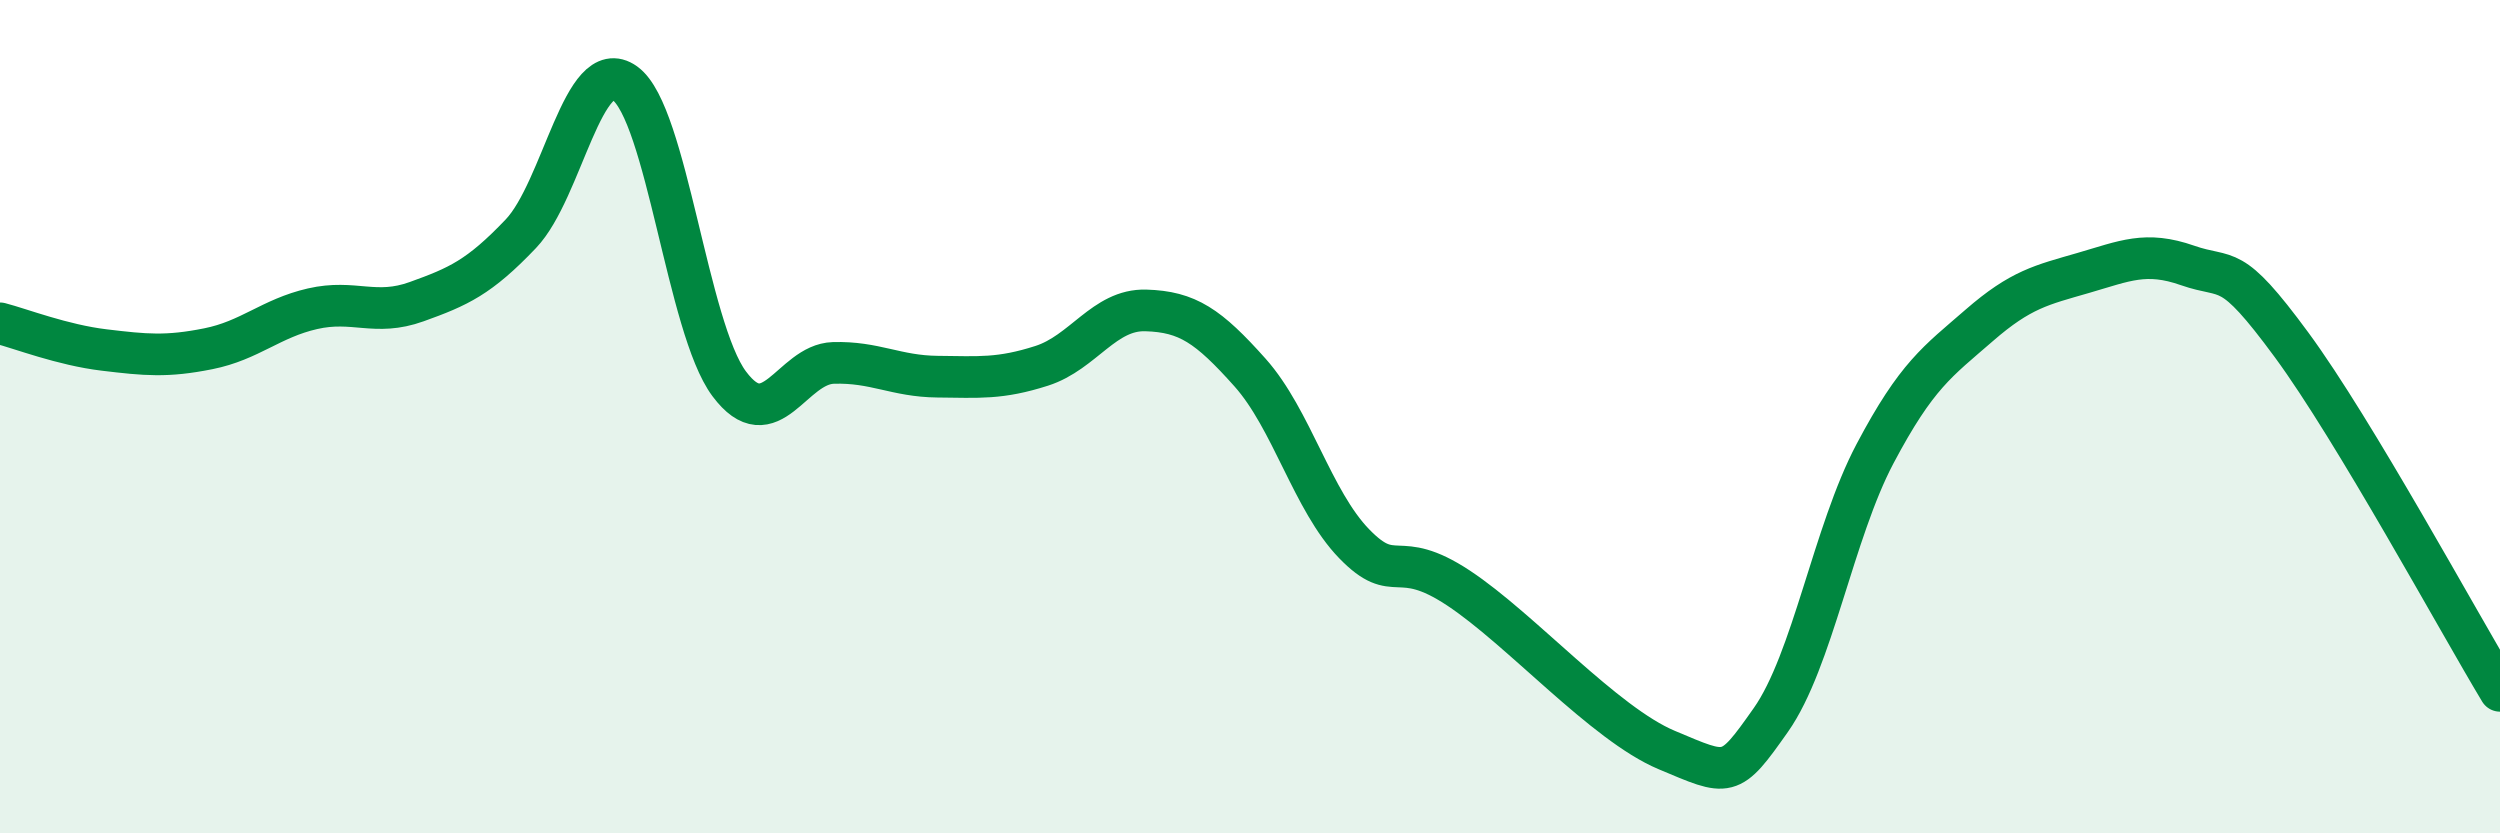
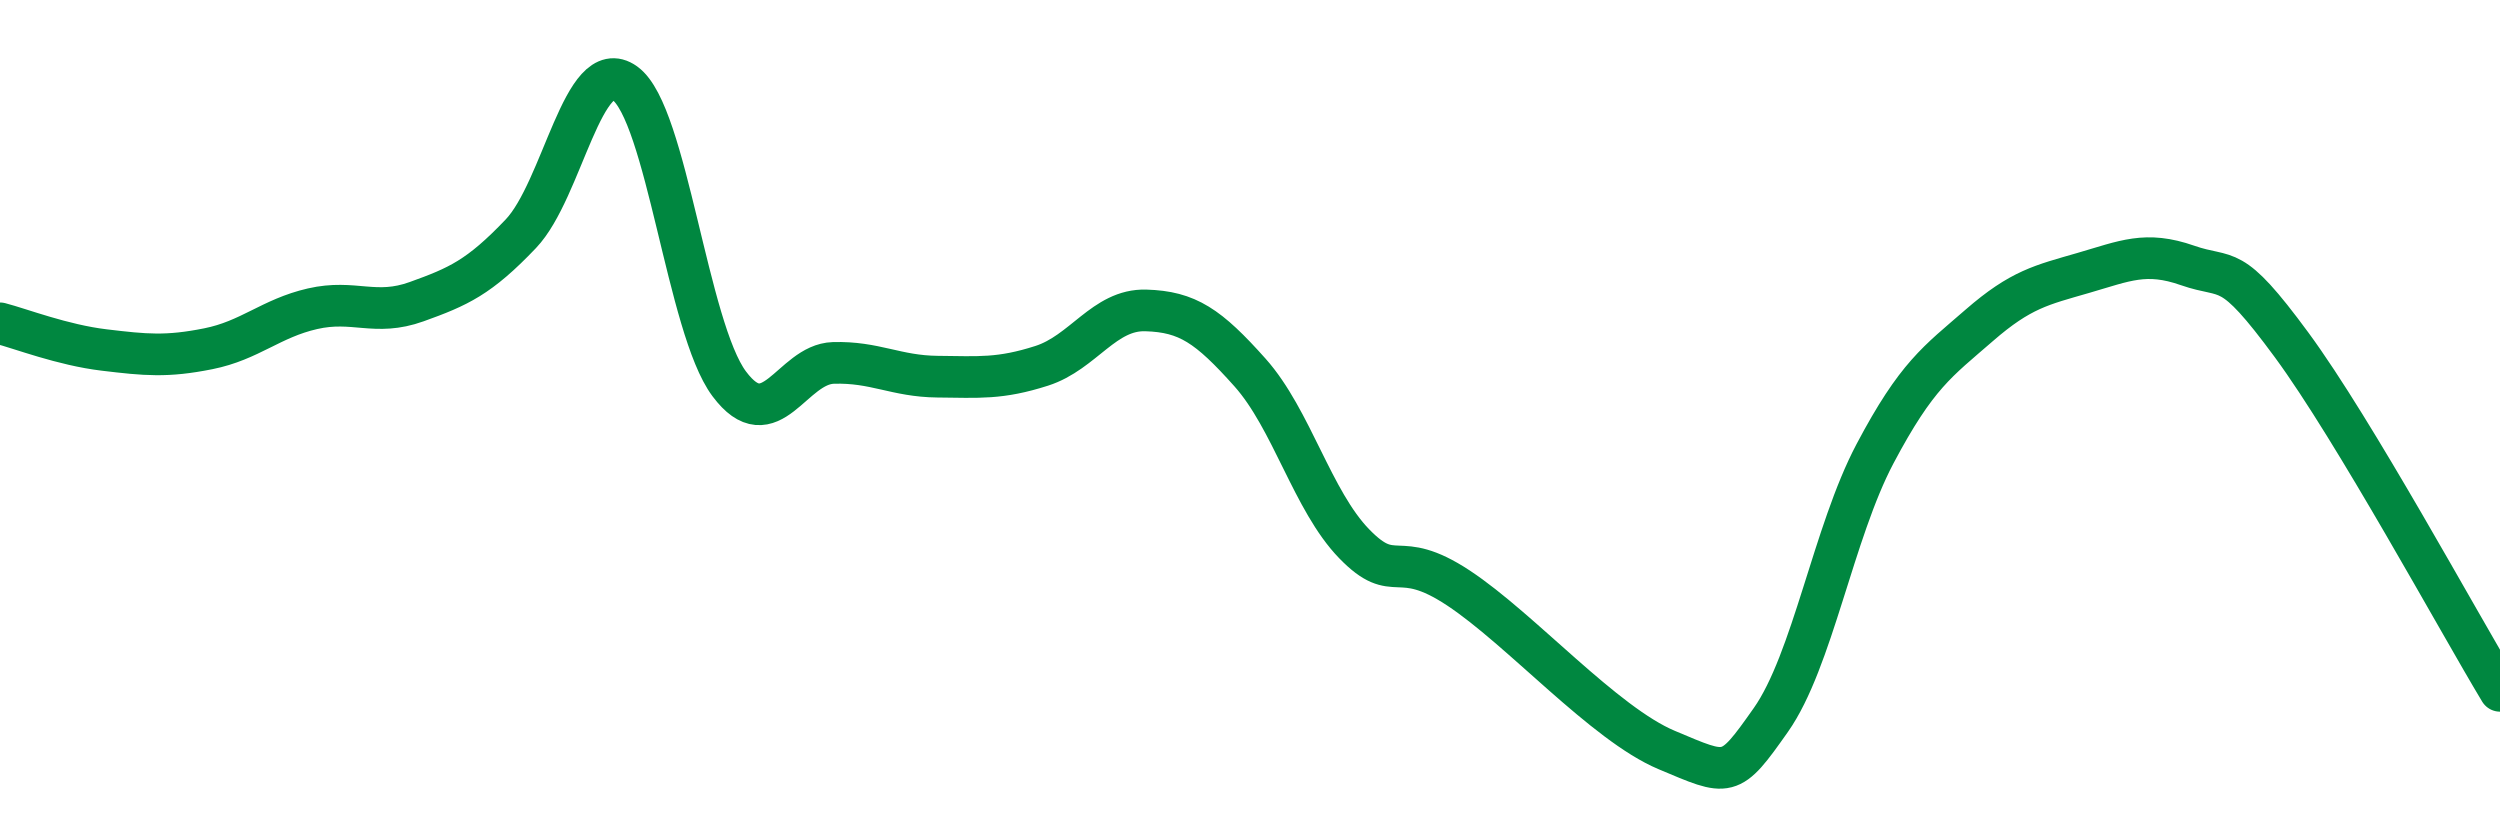
<svg xmlns="http://www.w3.org/2000/svg" width="60" height="20" viewBox="0 0 60 20">
-   <path d="M 0,7.76 C 0.5,7.89 1.5,8.28 2.5,8.4 C 3.5,8.52 4,8.57 5,8.37 C 6,8.17 6.5,7.64 7.5,7.41 C 8.5,7.18 9,7.6 10,7.24 C 11,6.88 11.5,6.66 12.5,5.61 C 13.5,4.56 14,1.28 15,2 C 16,2.72 16.5,7.87 17.5,9.21 C 18.5,10.55 19,8.74 20,8.71 C 21,8.68 21.5,9.03 22.5,9.04 C 23.5,9.05 24,9.1 25,8.78 C 26,8.46 26.5,7.42 27.5,7.45 C 28.5,7.48 29,7.82 30,8.94 C 31,10.06 31.5,12.02 32.5,13.05 C 33.5,14.08 33.5,13.12 35,14.11 C 36.5,15.1 38.5,17.37 40,18 C 41.5,18.63 41.5,18.7 42.5,17.28 C 43.5,15.86 44,12.78 45,10.89 C 46,9 46.5,8.68 47.5,7.81 C 48.5,6.94 49,6.84 50,6.55 C 51,6.26 51.5,6.02 52.5,6.37 C 53.5,6.72 53.5,6.24 55,8.28 C 56.5,10.32 59,14.92 60,16.58L60 20L0 20Z" fill="#008740" opacity="0.1" stroke-linecap="round" stroke-linejoin="round" />
  <path d="M 0,7.76 C 0.5,7.89 1.5,8.28 2.5,8.4 C 3.5,8.52 4,8.57 5,8.37 C 6,8.17 6.5,7.64 7.5,7.41 C 8.5,7.18 9,7.6 10,7.24 C 11,6.88 11.5,6.66 12.5,5.61 C 13.5,4.56 14,1.28 15,2 C 16,2.72 16.5,7.87 17.5,9.21 C 18.5,10.55 19,8.74 20,8.71 C 21,8.68 21.5,9.03 22.5,9.04 C 23.5,9.05 24,9.1 25,8.78 C 26,8.46 26.5,7.42 27.5,7.45 C 28.5,7.48 29,7.82 30,8.94 C 31,10.06 31.5,12.02 32.5,13.05 C 33.5,14.08 33.5,13.12 35,14.11 C 36.5,15.1 38.5,17.37 40,18 C 41.5,18.63 41.5,18.7 42.5,17.28 C 43.5,15.86 44,12.78 45,10.89 C 46,9 46.5,8.68 47.5,7.81 C 48.5,6.94 49,6.84 50,6.55 C 51,6.26 51.5,6.02 52.5,6.37 C 53.5,6.72 53.5,6.24 55,8.28 C 56.5,10.32 59,14.92 60,16.58" stroke="#008740" stroke-width="1" fill="none" stroke-linecap="round" stroke-linejoin="round" />
</svg>